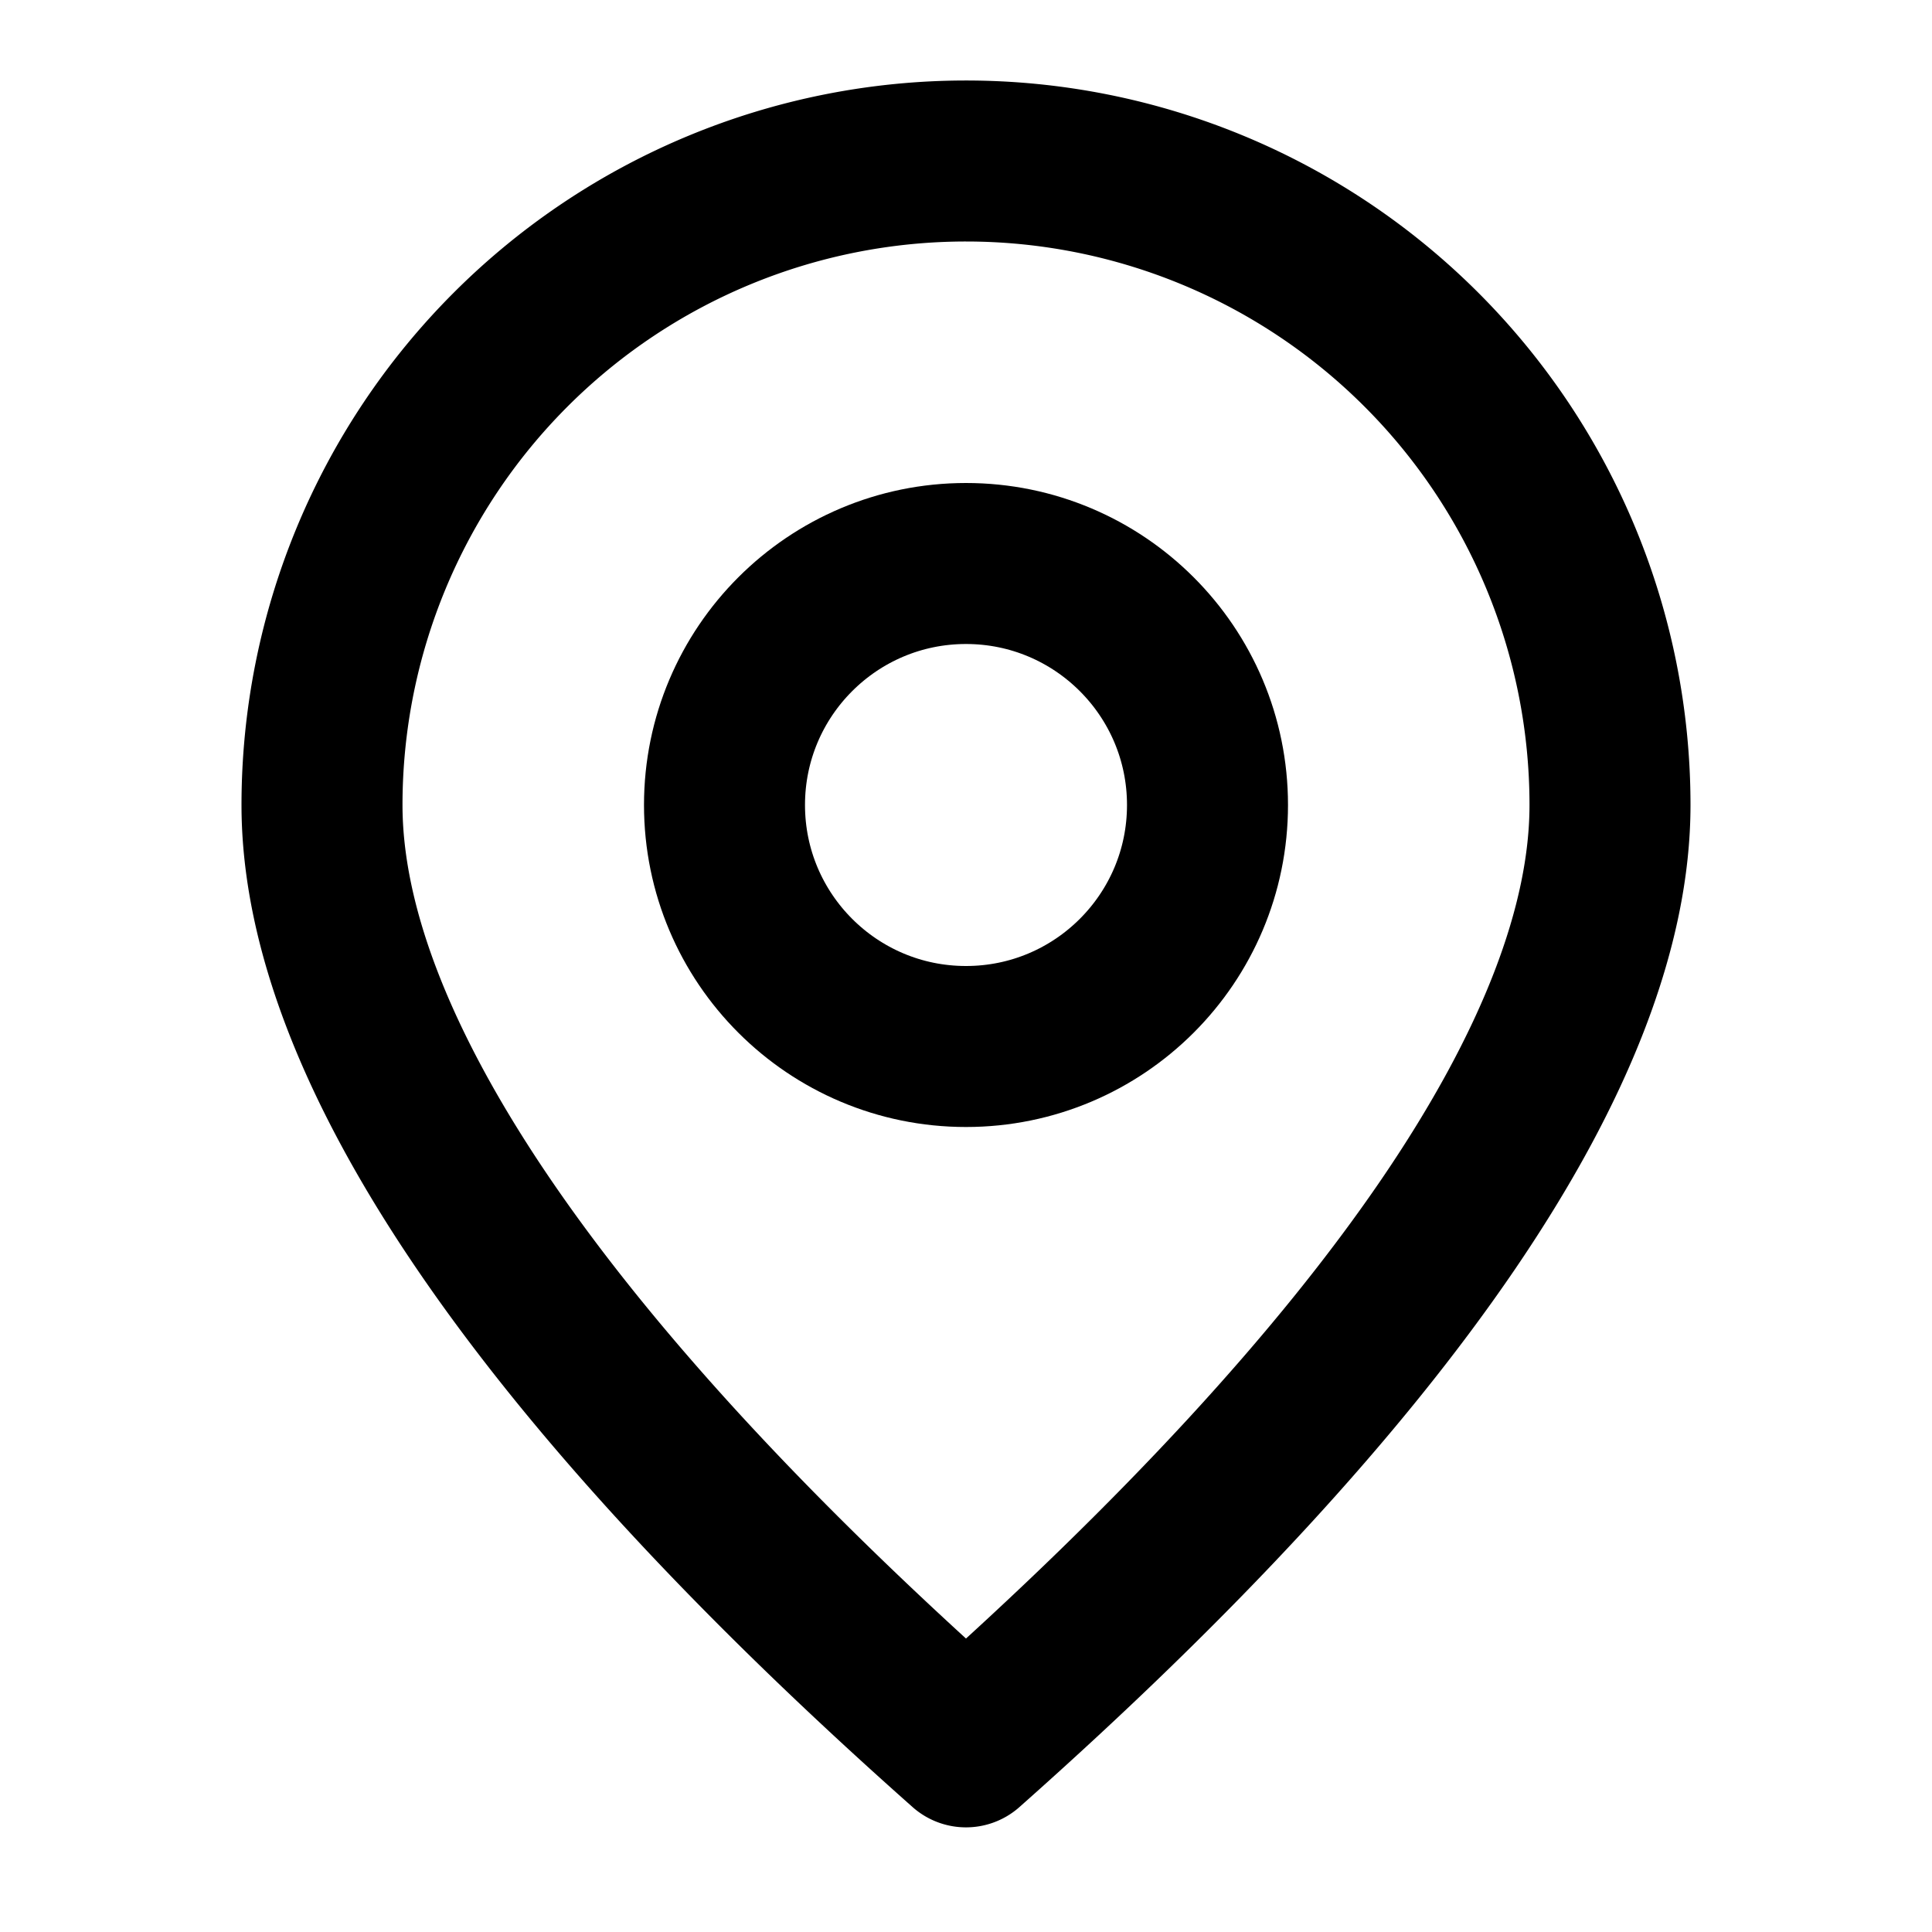
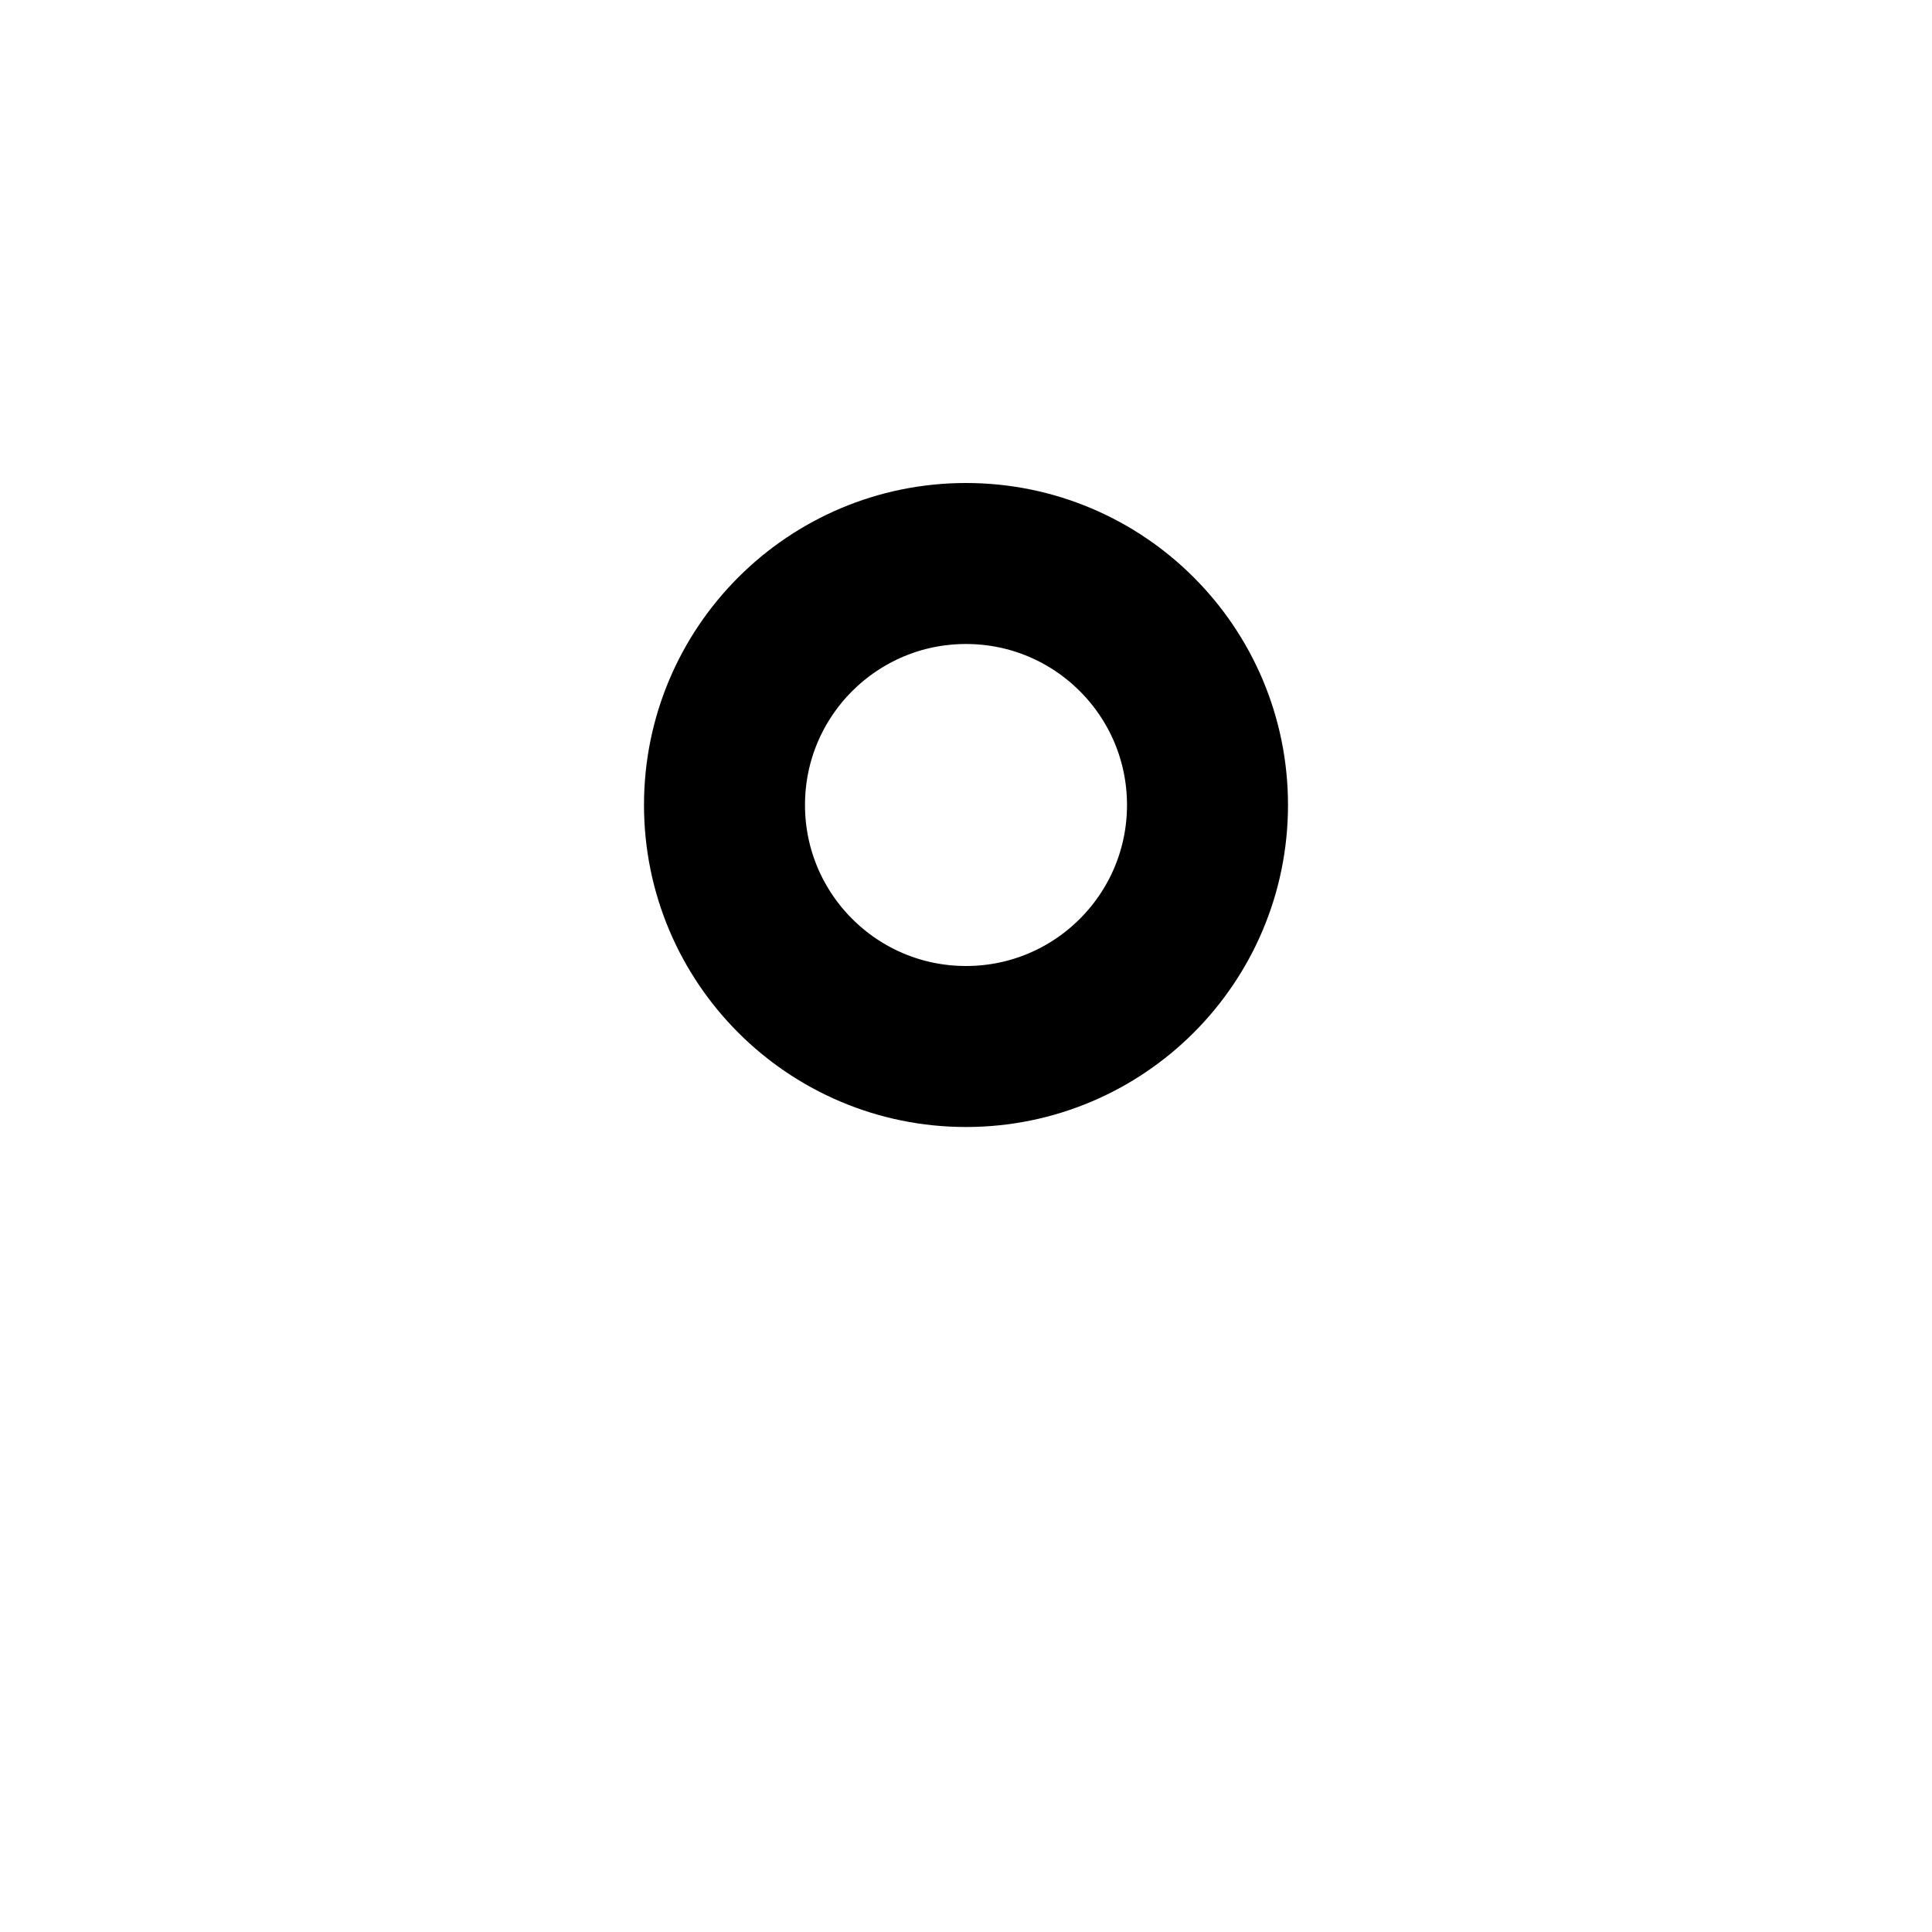
<svg xmlns="http://www.w3.org/2000/svg" viewBox="0 0 24 24" fill="none" stroke="currentColor" stroke-width="2" stroke-linecap="round" stroke-linejoin="round">
  <circle cx="12" cy="10" r="3" />
-   <path d="M12 21.7C17.3 17 20 13 20 10a8 8 0 1 0-16 0c0 3 2.7 7 8 11.7z" />
</svg>